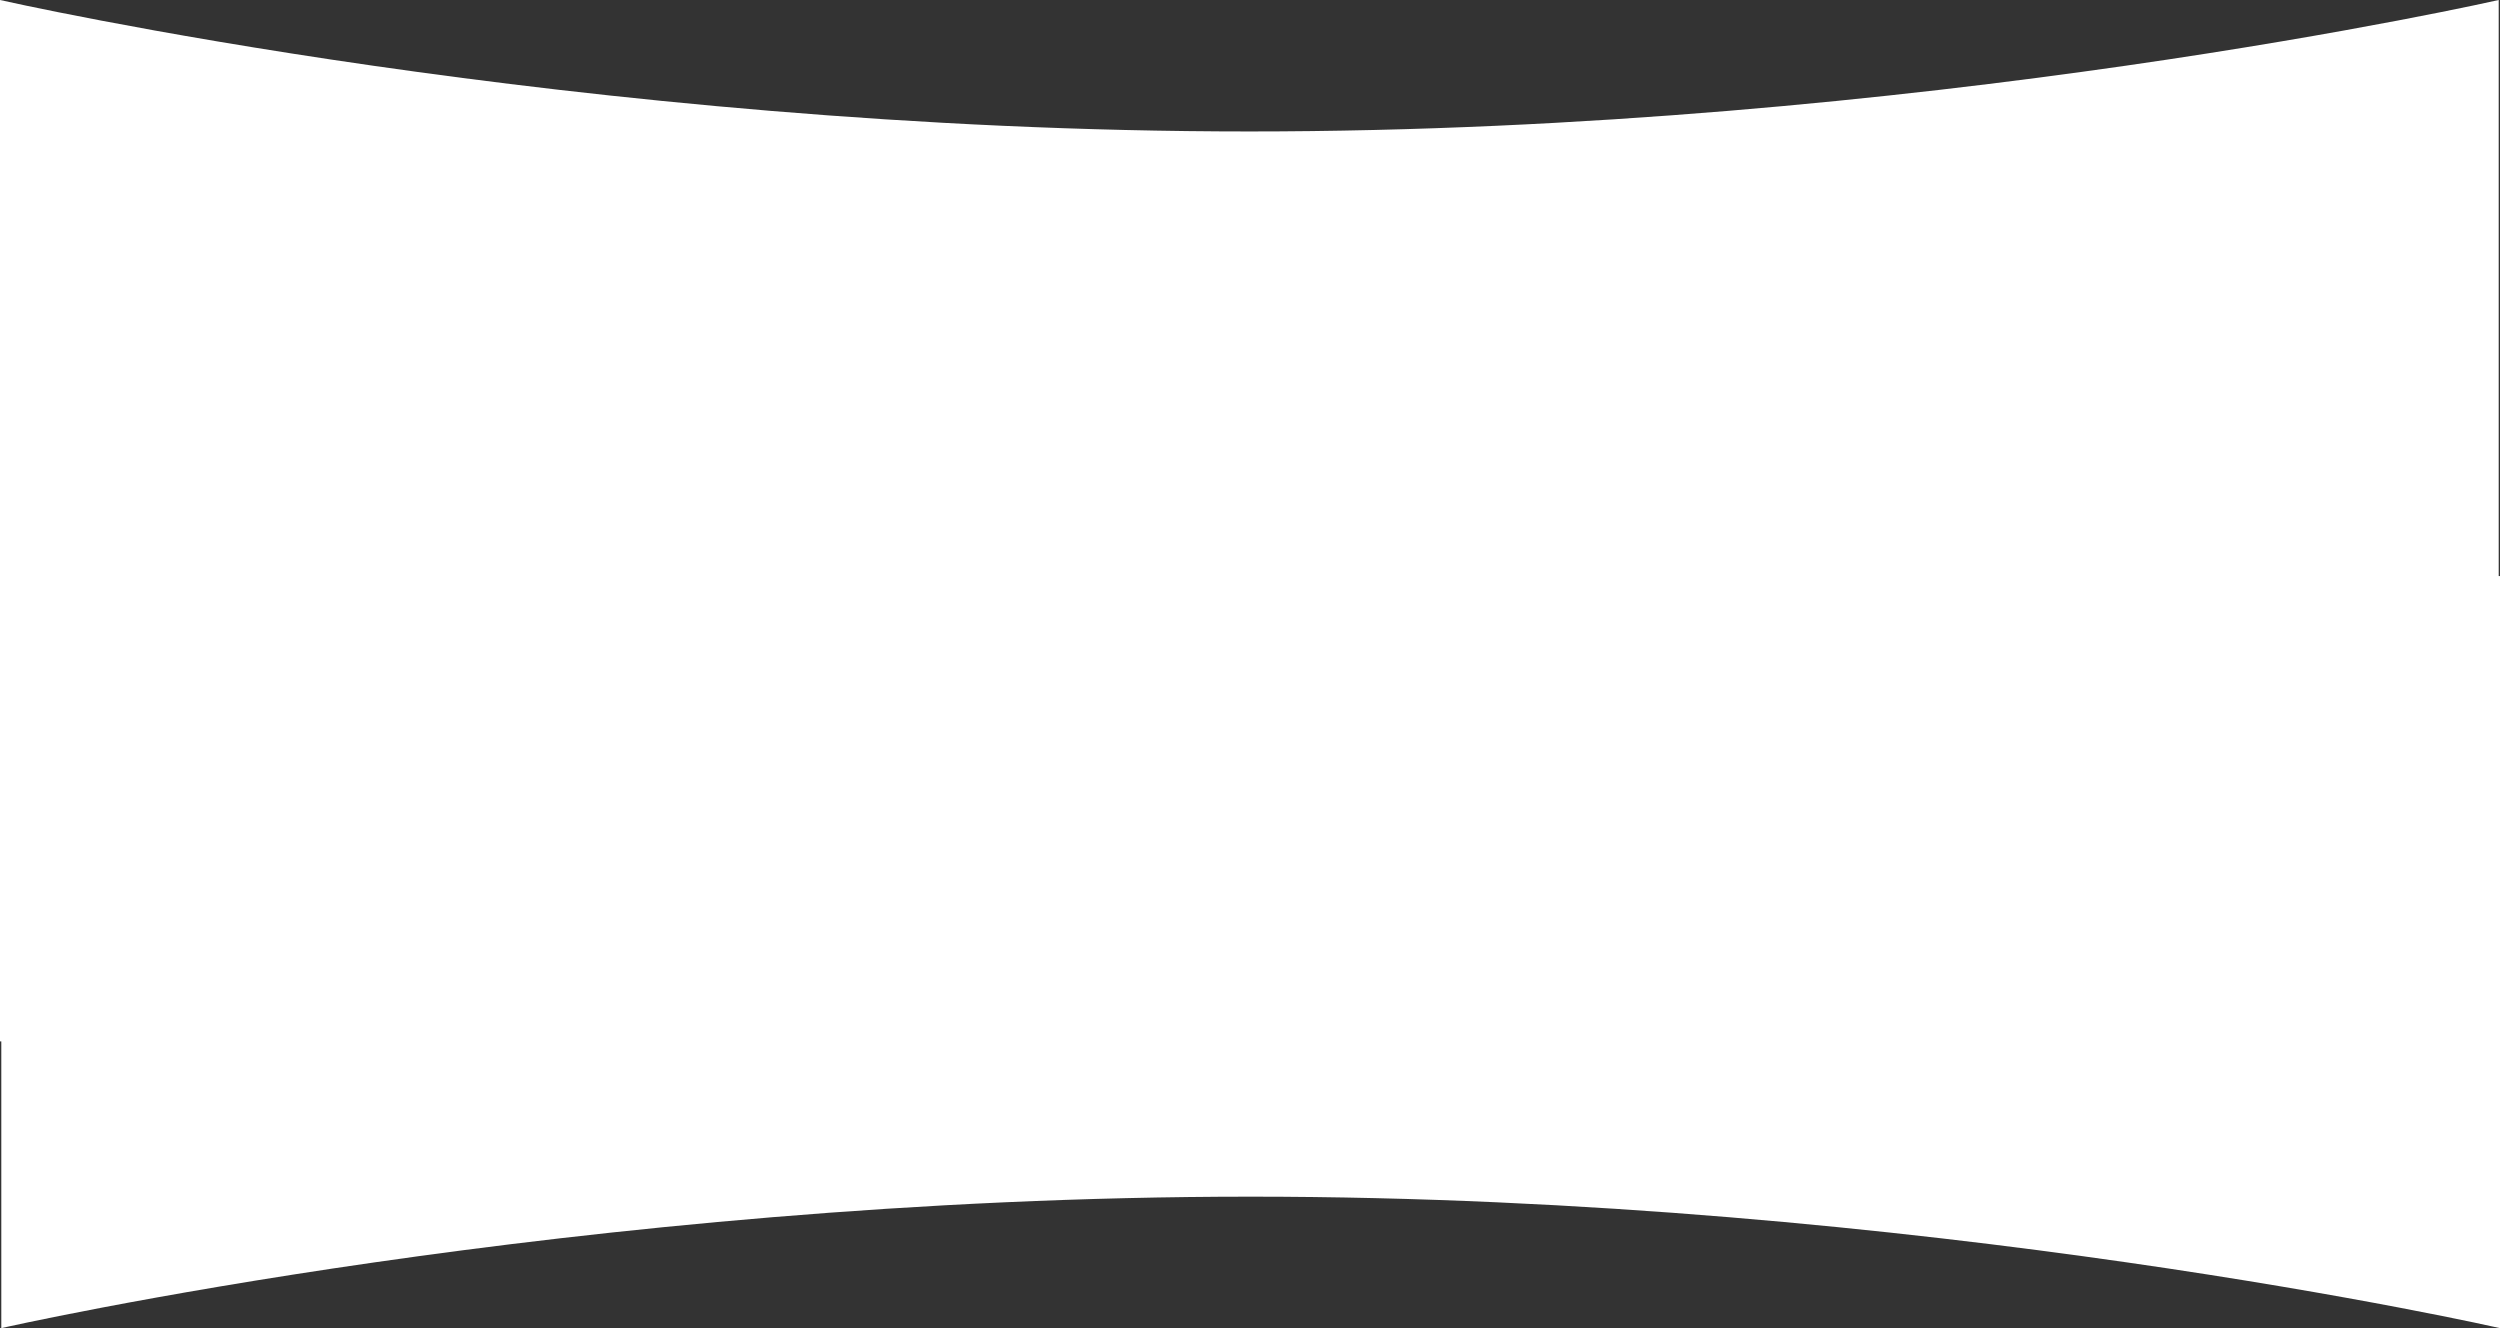
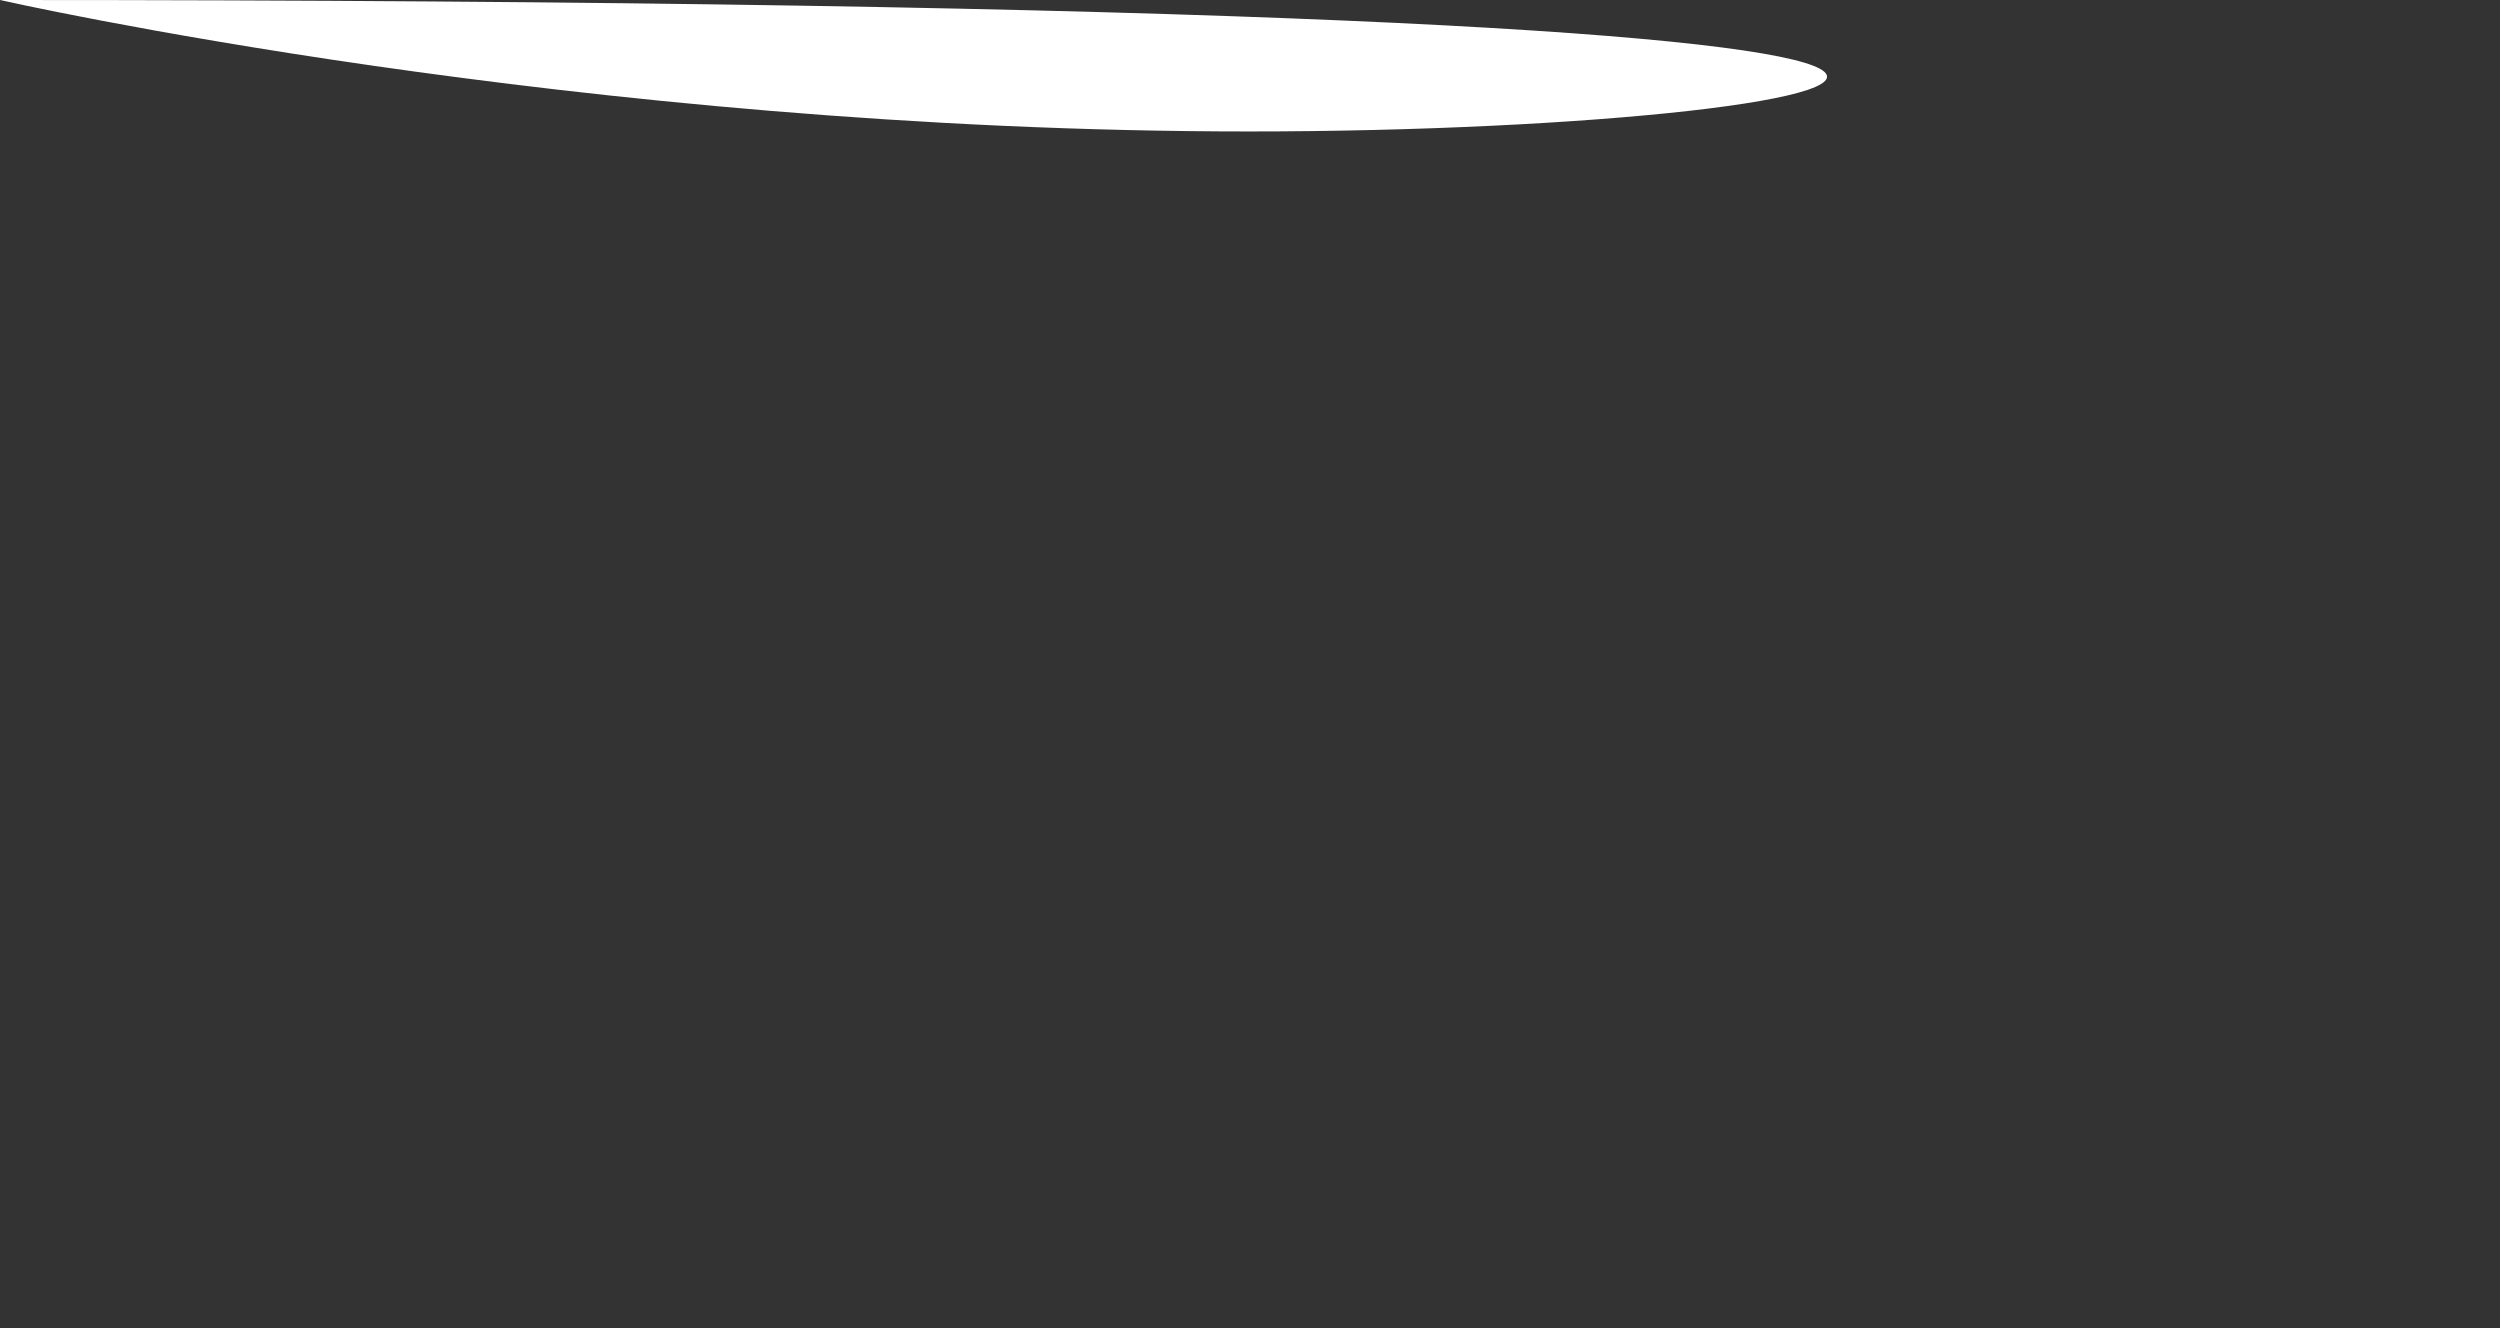
<svg xmlns="http://www.w3.org/2000/svg" width="1920" height="1020" viewBox="0 0 1920 1020" fill="none">
  <rect x="0" y="0" width="1920" height="1020" fill="#333333" stroke="none" />
-   <path d="M0 799.784H1919V9.63211e-05C1919 9.63211e-05 1474.73 100.961 959.5 100.961C444.269 100.961 0 9.63211e-05 0 9.63211e-05V799.784Z" fill="white" />
-   <path d="M1 442.434H1920V1020C1920 1020 1475.73 919.039 960.5 919.039C445.269 919.039 1 1020 1 1020V442.434Z" fill="white" />
+   <path d="M0 799.784V9.63211e-05C1919 9.63211e-05 1474.73 100.961 959.5 100.961C444.269 100.961 0 9.63211e-05 0 9.63211e-05V799.784Z" fill="white" />
</svg>